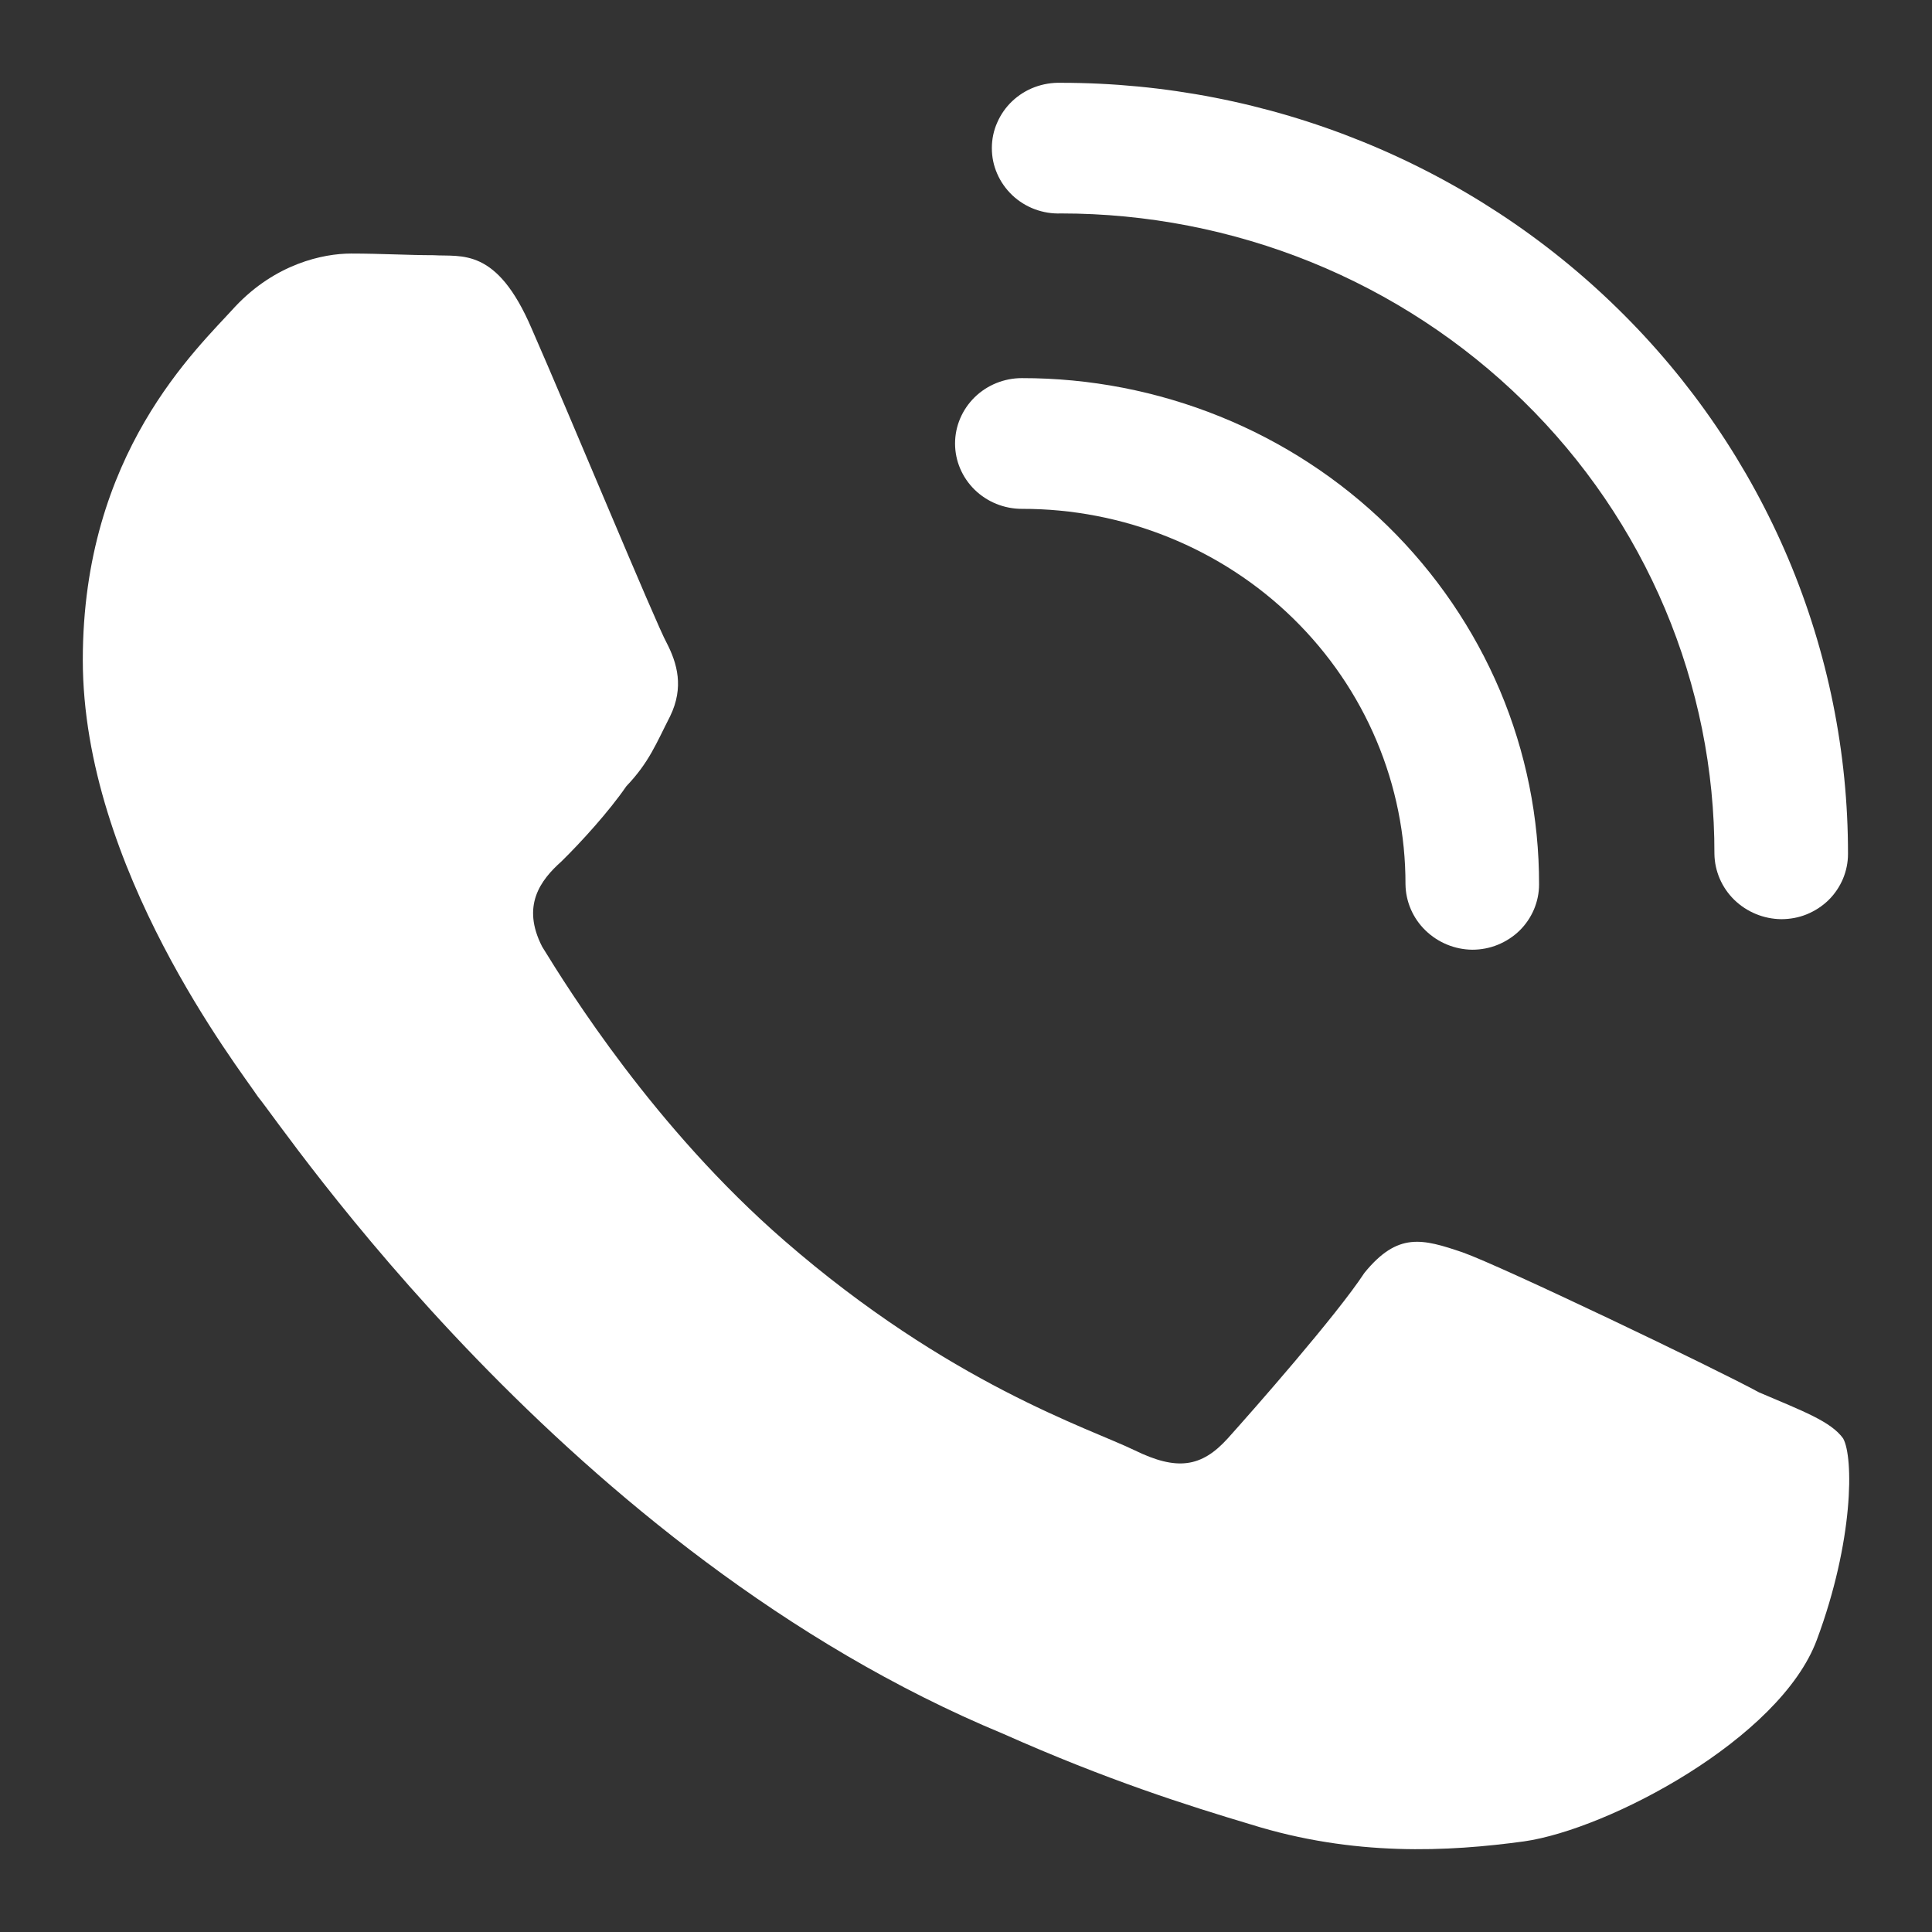
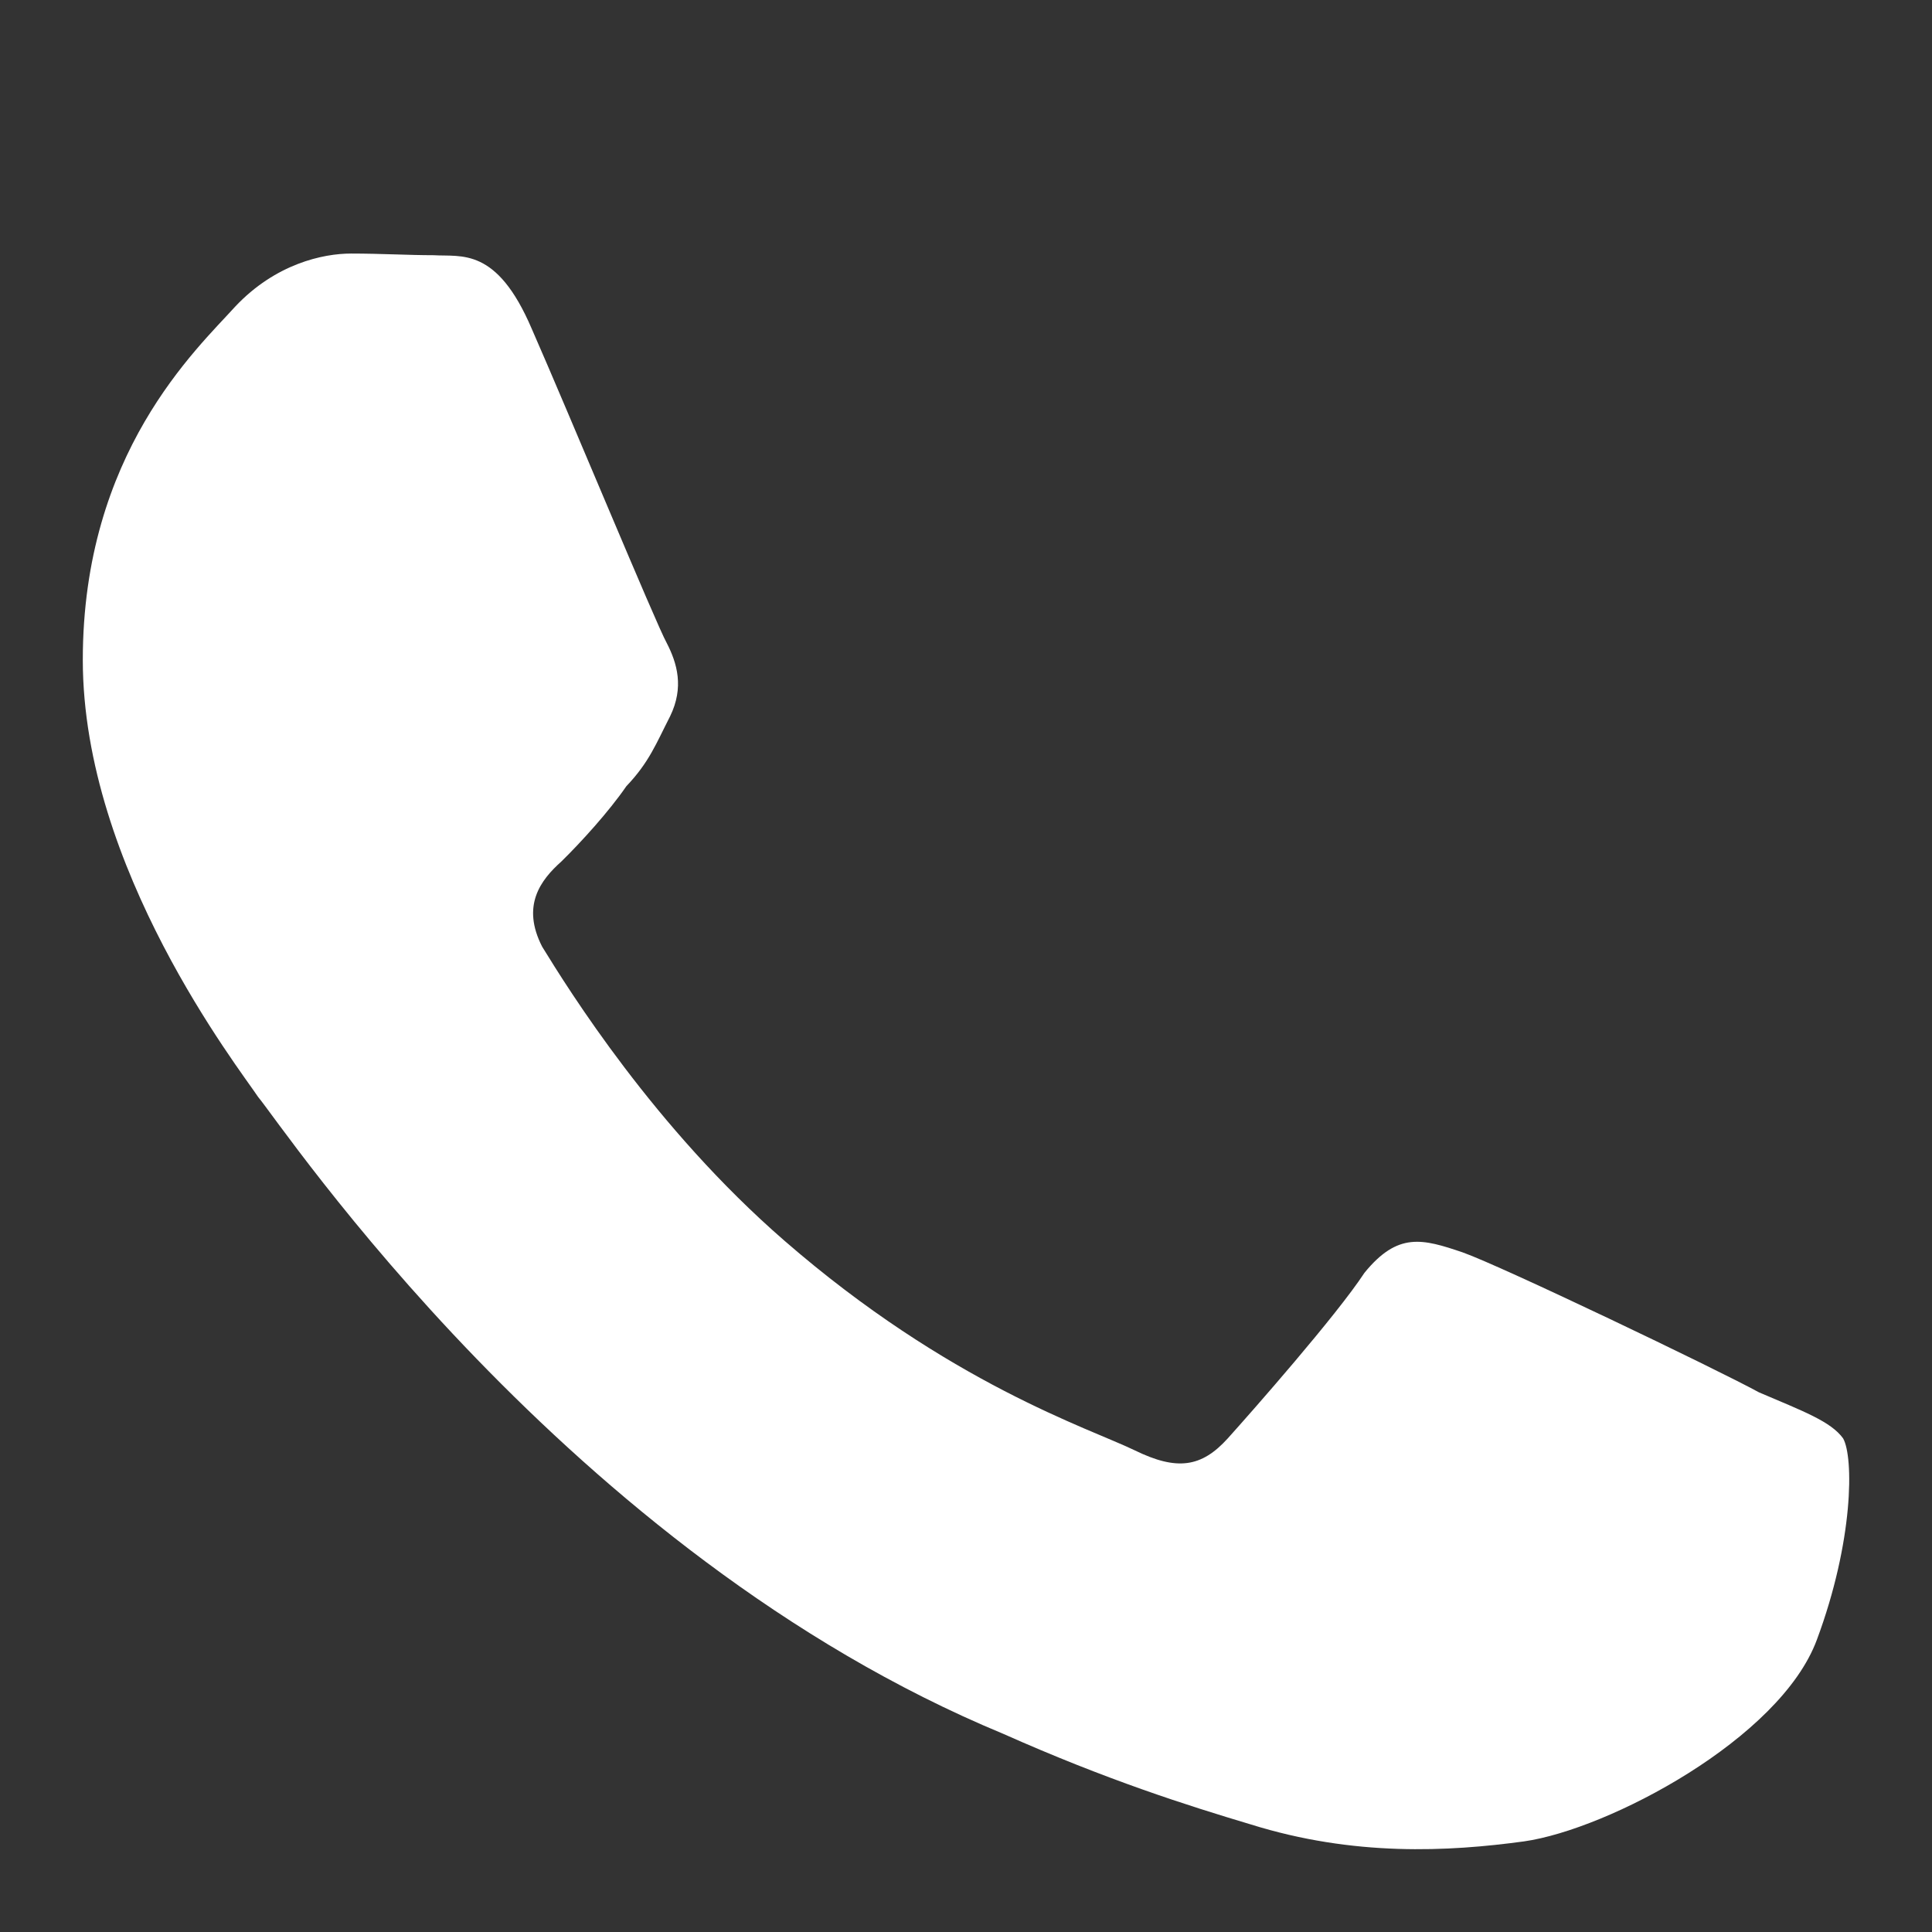
<svg xmlns="http://www.w3.org/2000/svg" width="21" height="21" viewBox="0 0 21 21" fill="none">
  <rect x="0" y="0" width="21" height="21" fill="#333333" stroke="none" />
  <path d="M3.816 2.756C3.511 2.756 2.996 2.867 2.558 3.331C2.139 3.795 0.9 4.927 0.9 7.173C0.9 9.437 2.596 11.608 2.806 11.924C3.073 12.239 6.16 16.879 10.905 18.846C12.03 19.347 12.907 19.625 13.593 19.83C14.717 20.182 15.746 20.127 16.566 20.015C17.48 19.885 19.348 18.902 19.748 17.825C20.149 16.749 20.149 15.839 20.034 15.635C19.901 15.45 19.596 15.338 19.119 15.134C18.643 14.874 16.318 13.761 15.899 13.613C15.46 13.464 15.194 13.39 14.831 13.835C14.527 14.299 13.612 15.338 13.345 15.635C13.059 15.951 12.792 15.988 12.335 15.765C11.839 15.524 10.315 15.041 8.523 13.483C7.113 12.258 6.179 10.755 5.893 10.29C5.665 9.845 5.874 9.567 6.103 9.363C6.312 9.158 6.617 8.824 6.808 8.546C7.056 8.286 7.132 8.082 7.284 7.785C7.437 7.47 7.361 7.21 7.246 6.987C7.132 6.783 6.179 4.482 5.779 3.572C5.398 2.682 5.017 2.793 4.712 2.774C4.445 2.774 4.14 2.756 3.816 2.756Z" fill="white" />
-   <path d="M16.003 10.323C15.812 10.321 15.629 10.245 15.493 10.112C15.357 9.98 15.28 9.8 15.277 9.613C15.278 9.076 15.171 8.545 14.962 8.05C14.753 7.554 14.446 7.104 14.058 6.724C13.671 6.345 13.211 6.045 12.704 5.84C12.198 5.635 11.655 5.53 11.107 5.531C10.915 5.531 10.73 5.456 10.594 5.323C10.458 5.19 10.381 5.009 10.381 4.821C10.381 4.632 10.458 4.452 10.594 4.318C10.73 4.185 10.915 4.11 11.107 4.11C11.846 4.109 12.577 4.251 13.26 4.527C13.943 4.803 14.563 5.208 15.085 5.719C15.607 6.231 16.021 6.838 16.304 7.506C16.586 8.174 16.73 8.89 16.729 9.613C16.729 9.706 16.71 9.798 16.674 9.884C16.637 9.971 16.584 10.049 16.517 10.115C16.449 10.181 16.369 10.233 16.281 10.269C16.193 10.305 16.099 10.323 16.003 10.323Z" fill="white" />
-   <path d="M19.361 9.991C19.17 9.989 18.987 9.913 18.851 9.781C18.715 9.648 18.638 9.469 18.635 9.282C18.637 8.368 18.454 7.463 18.098 6.618C17.742 5.774 17.219 5.006 16.559 4.36C15.899 3.713 15.116 3.2 14.254 2.85C13.391 2.5 12.467 2.32 11.533 2.32C11.436 2.324 11.338 2.308 11.247 2.274C11.156 2.24 11.073 2.188 11.003 2.122C10.933 2.055 10.877 1.976 10.839 1.888C10.8 1.8 10.781 1.706 10.781 1.61C10.781 1.515 10.8 1.42 10.839 1.333C10.877 1.245 10.933 1.165 11.003 1.099C11.073 1.033 11.156 0.981 11.247 0.947C11.338 0.913 11.436 0.897 11.533 0.9C12.657 0.9 13.77 1.117 14.809 1.539C15.847 1.96 16.791 2.577 17.585 3.356C18.38 4.134 19.009 5.058 19.439 6.075C19.868 7.092 20.088 8.181 20.087 9.282C20.087 9.375 20.068 9.467 20.032 9.553C19.995 9.64 19.942 9.718 19.875 9.784C19.807 9.85 19.727 9.902 19.639 9.938C19.551 9.974 19.456 9.991 19.361 9.991Z" fill="white" />
</svg>